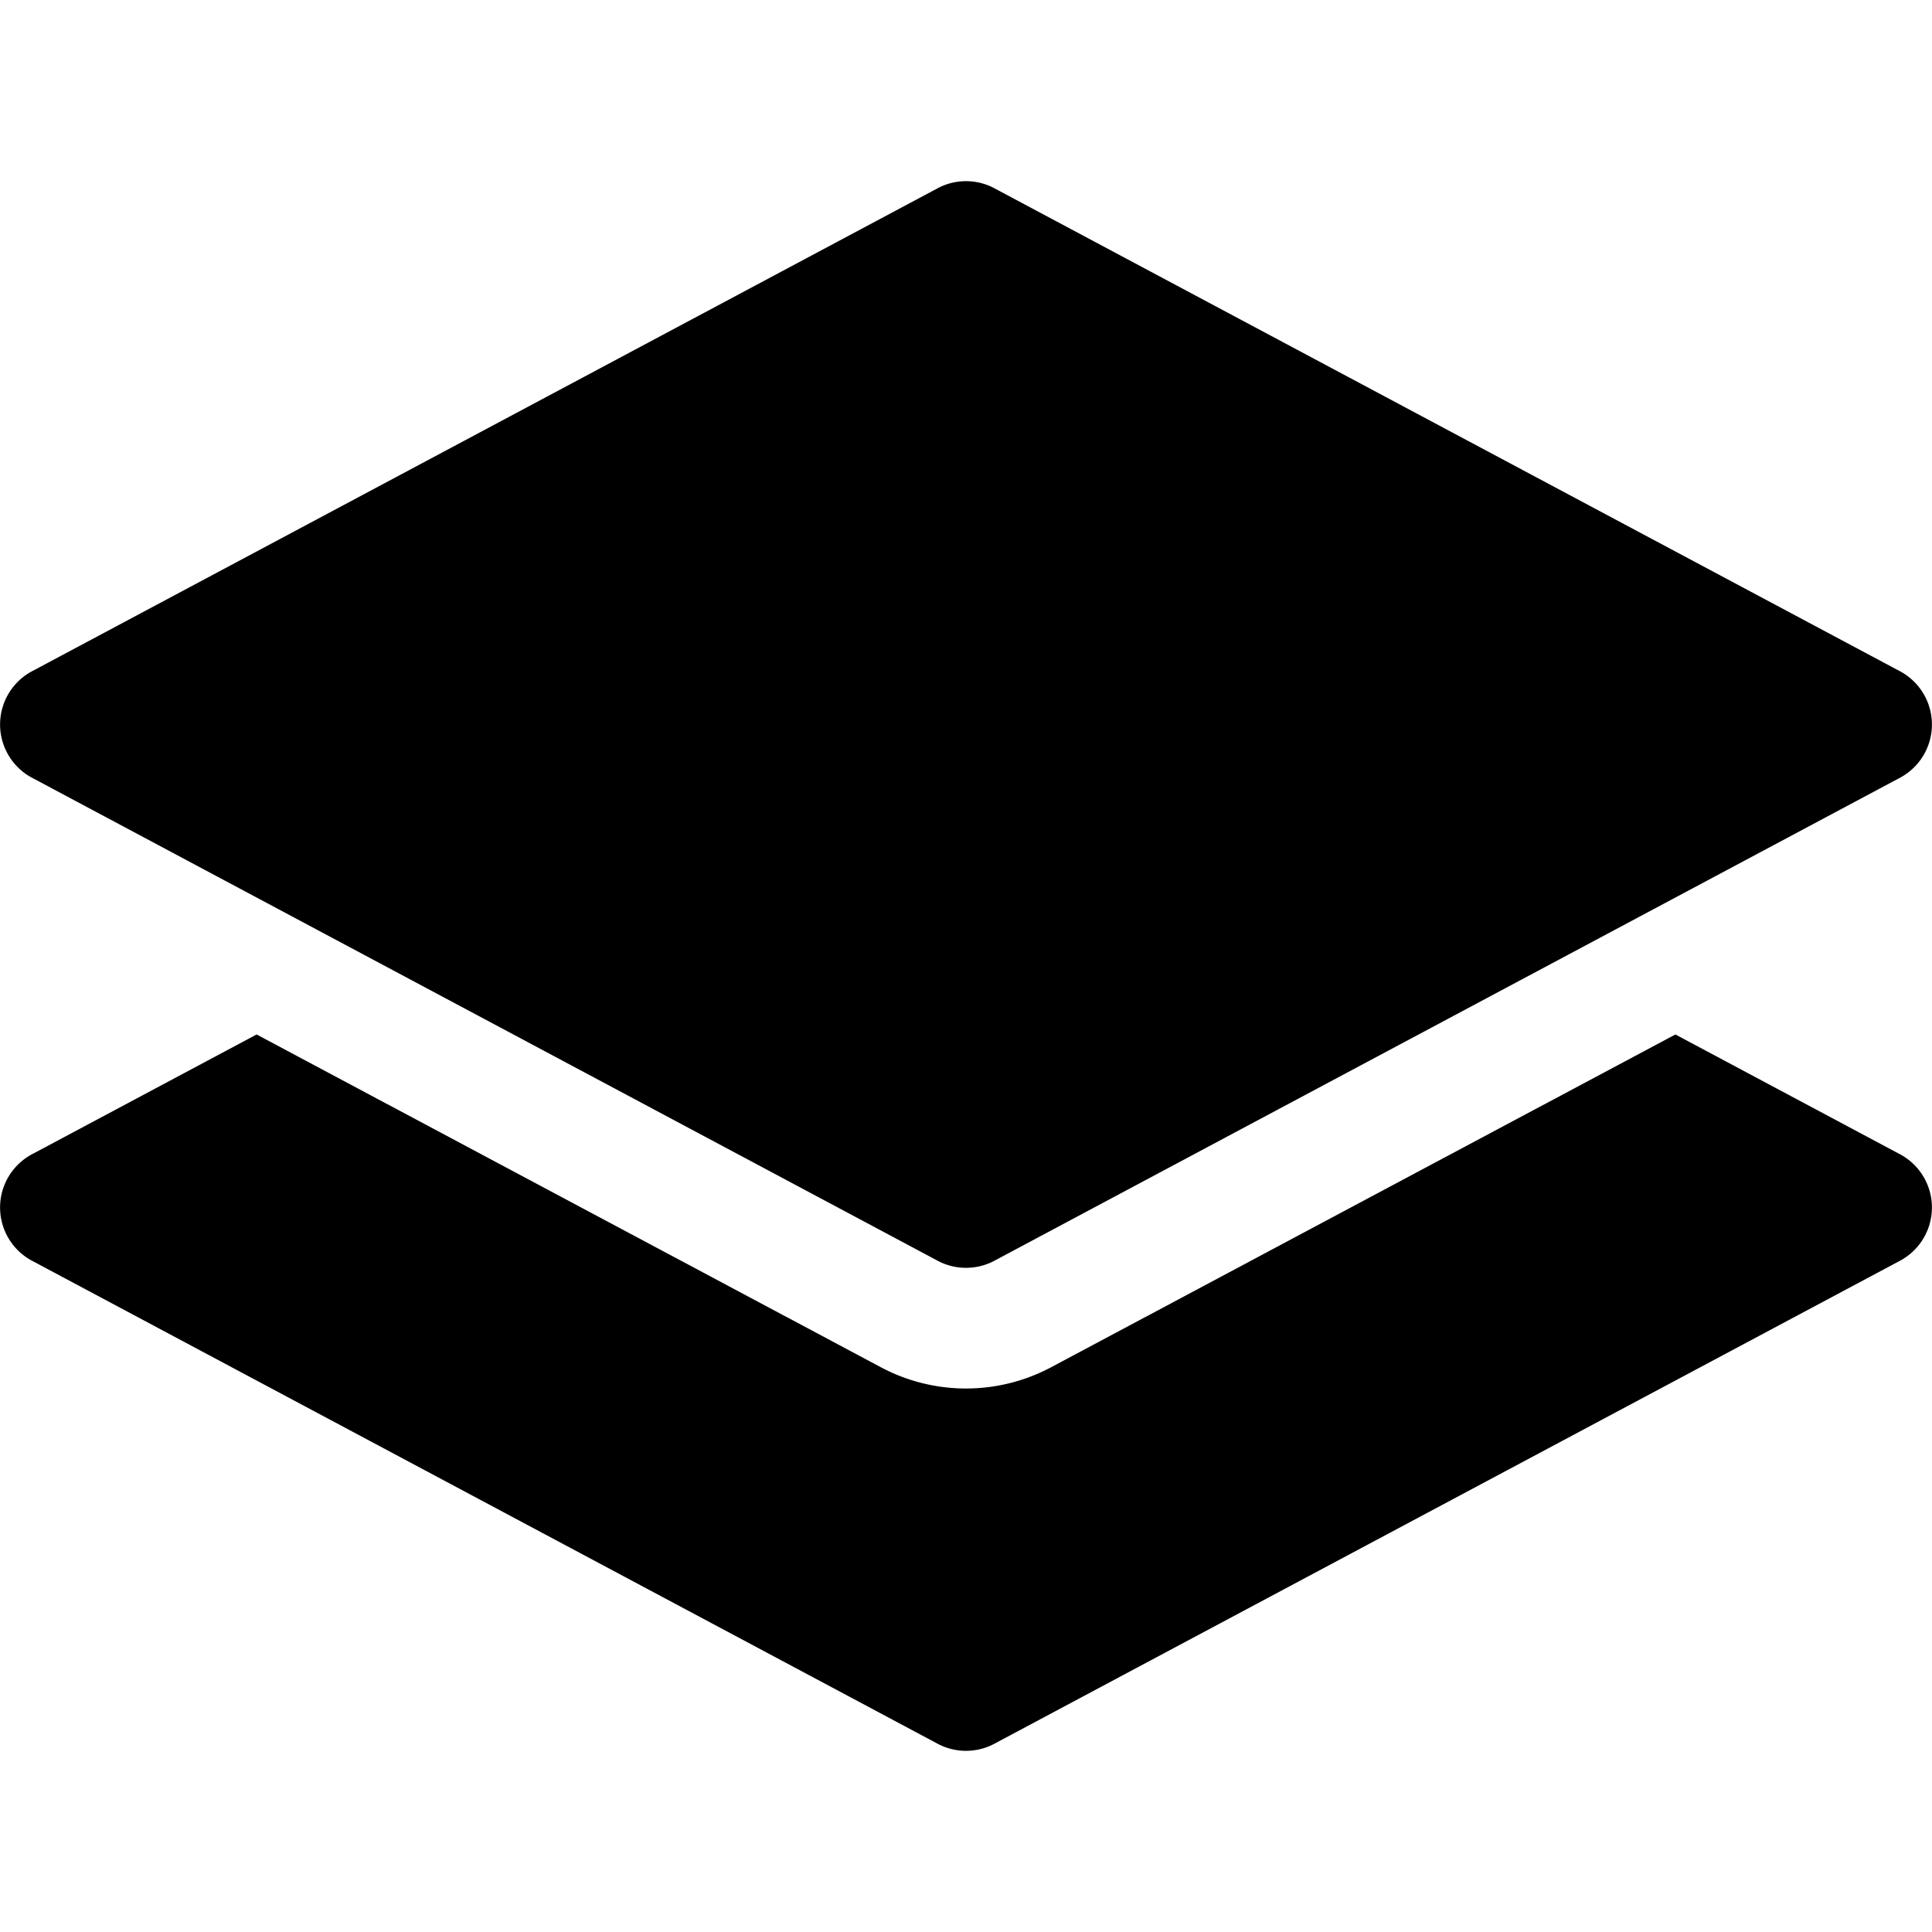
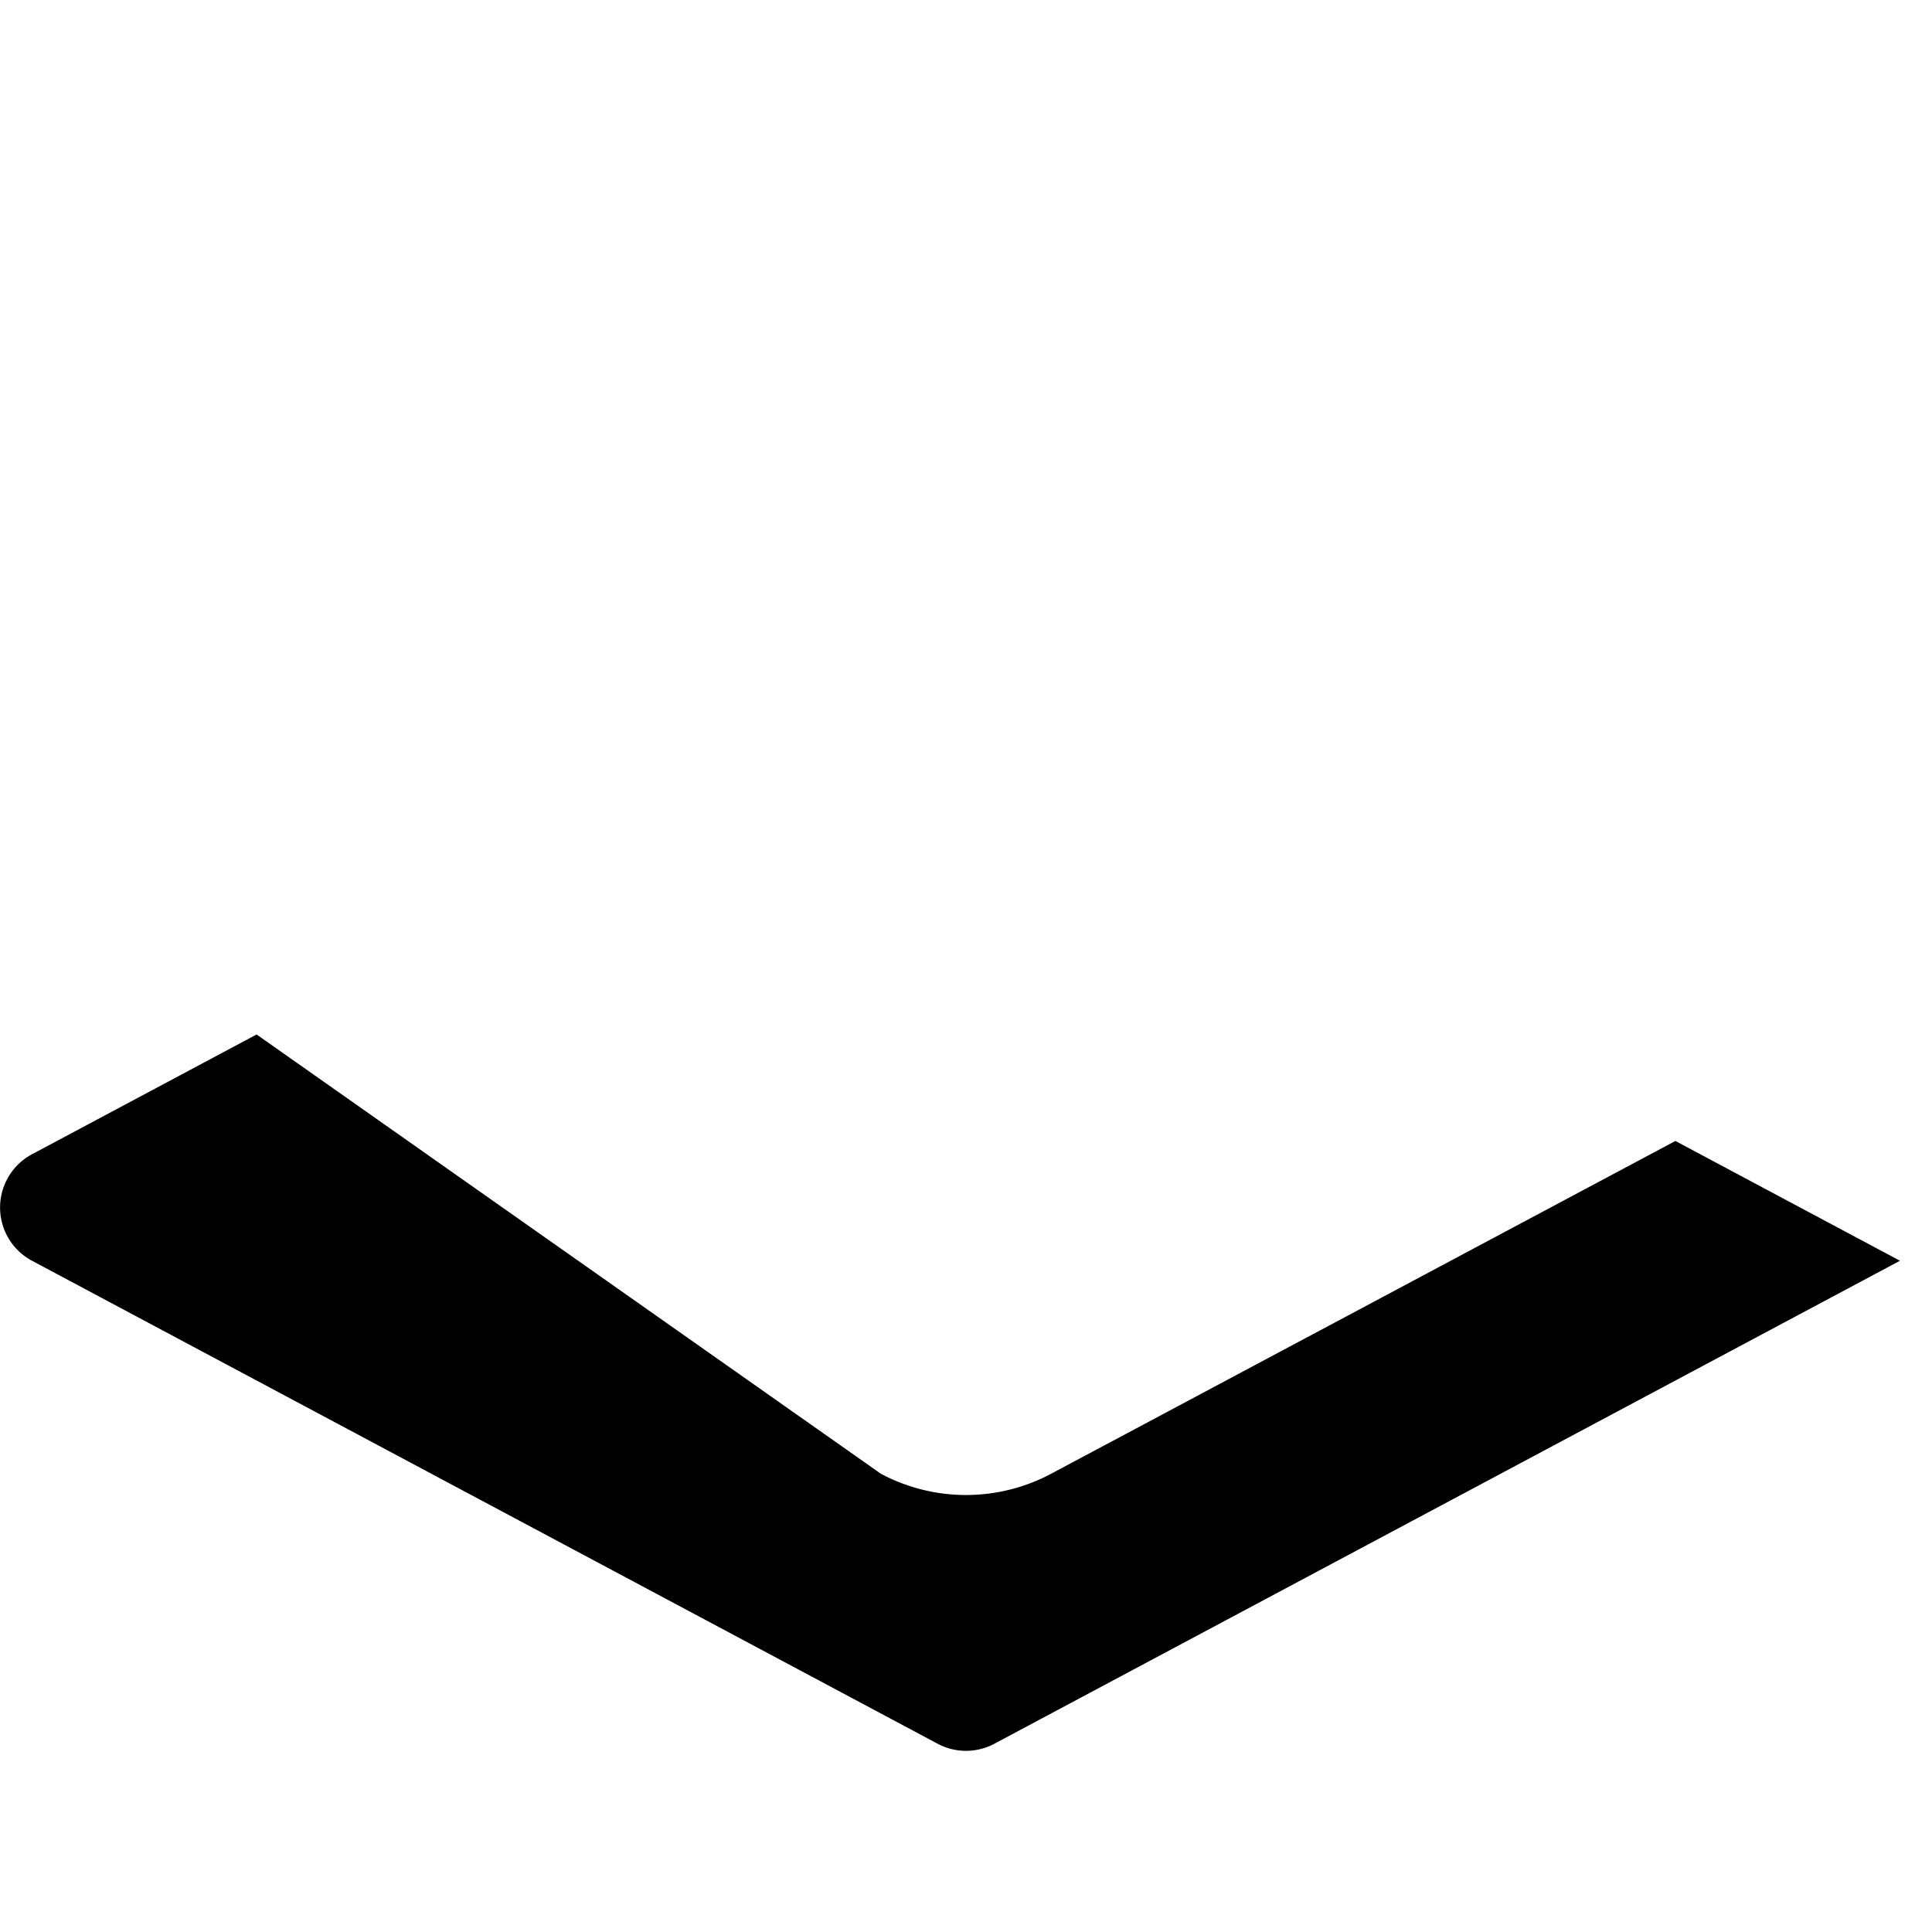
<svg xmlns="http://www.w3.org/2000/svg" width="16" height="16" fill="currentColor" class="bi bi-layers-fill" viewBox="0 0 16 16">
-   <path d="M7.765 1.559a.5.5 0 0 1 .47 0l7.5 4a.5.5 0 0 1 0 .882l-7.5 4a.5.5 0 0 1-.47 0l-7.5-4a.5.5 0 0 1 0-.882l7.5-4z" />
-   <path d="m2.125 8.567-1.86.992a.5.5 0 0 0 0 .882l7.5 4a.5.5 0 0 0 .47 0l7.5-4a.5.5 0 0 0 0-.882l-1.86-.992-5.17 2.756a1.5 1.5 0 0 1-1.41 0z" />
+   <path d="m2.125 8.567-1.86.992a.5.5 0 0 0 0 .882l7.5 4a.5.5 0 0 0 .47 0l7.5-4l-1.86-.992-5.17 2.756a1.5 1.5 0 0 1-1.41 0z" />
</svg>